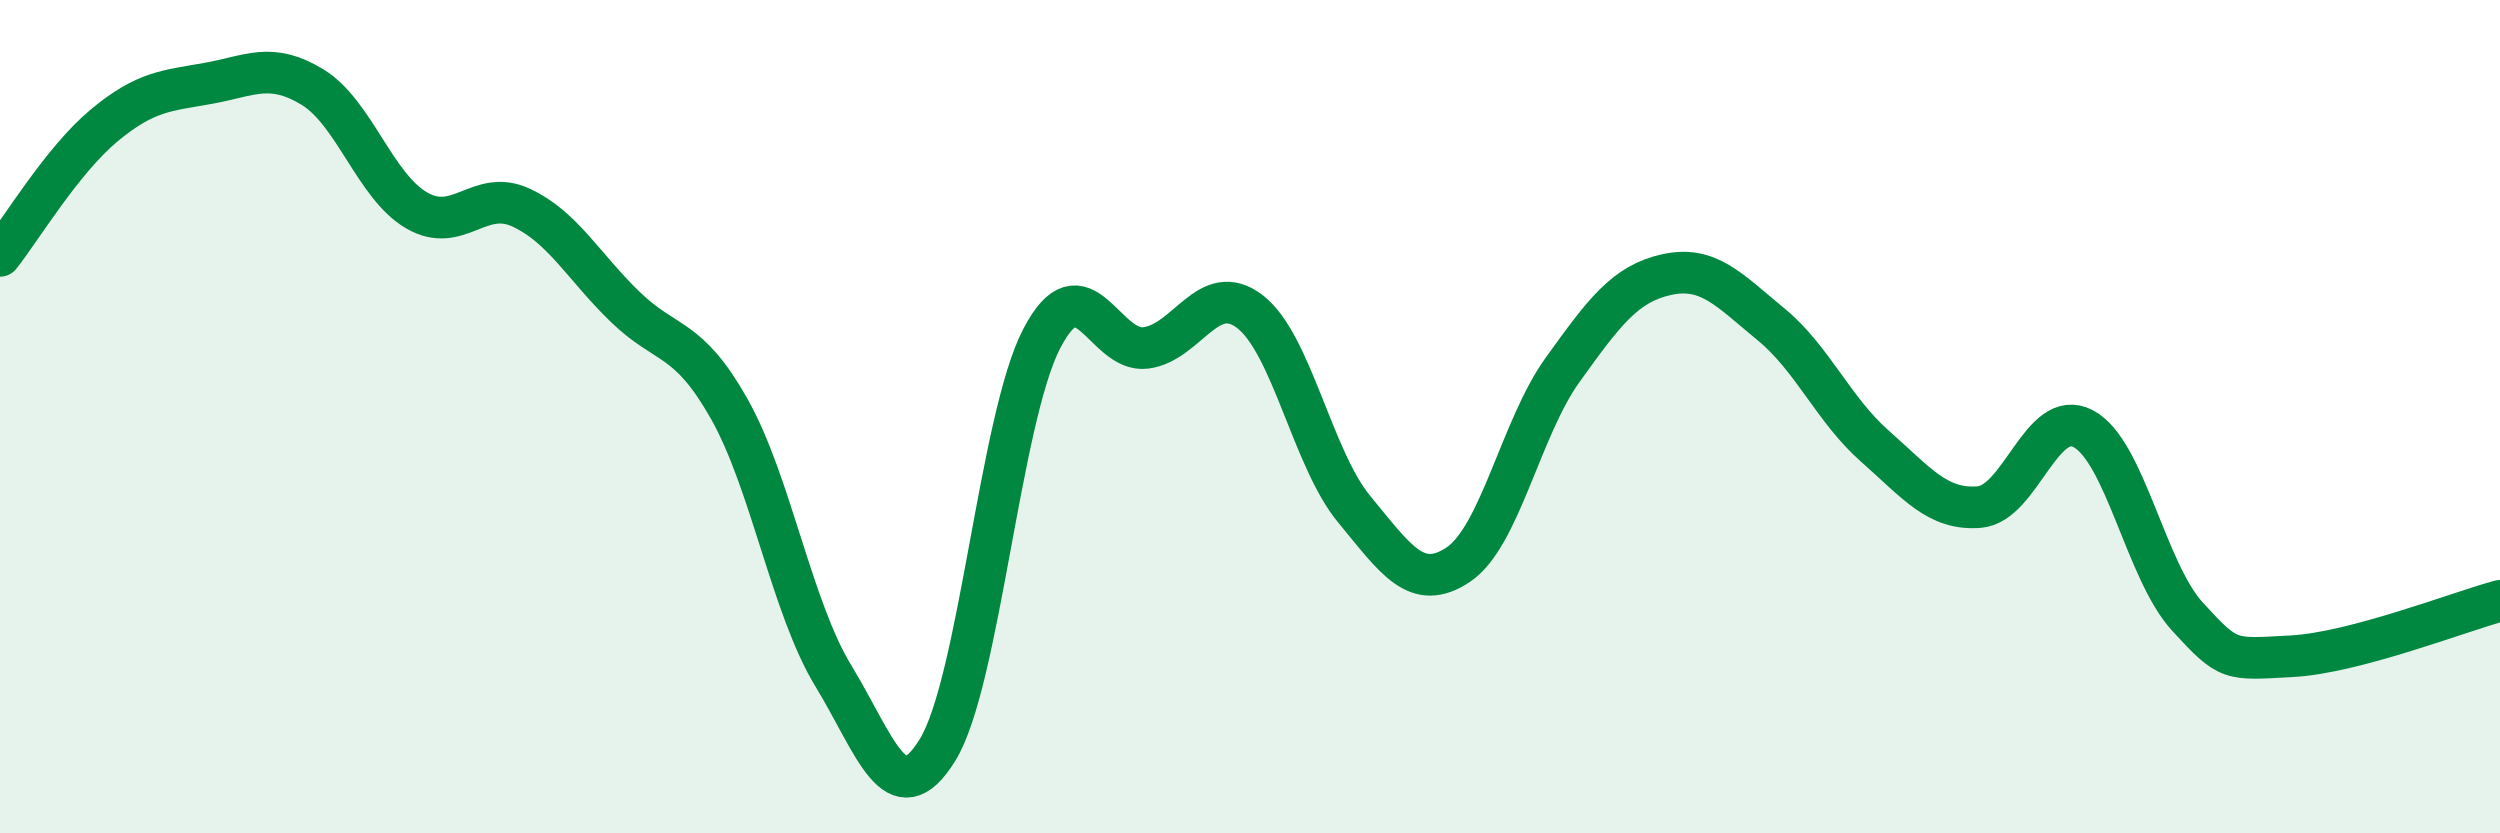
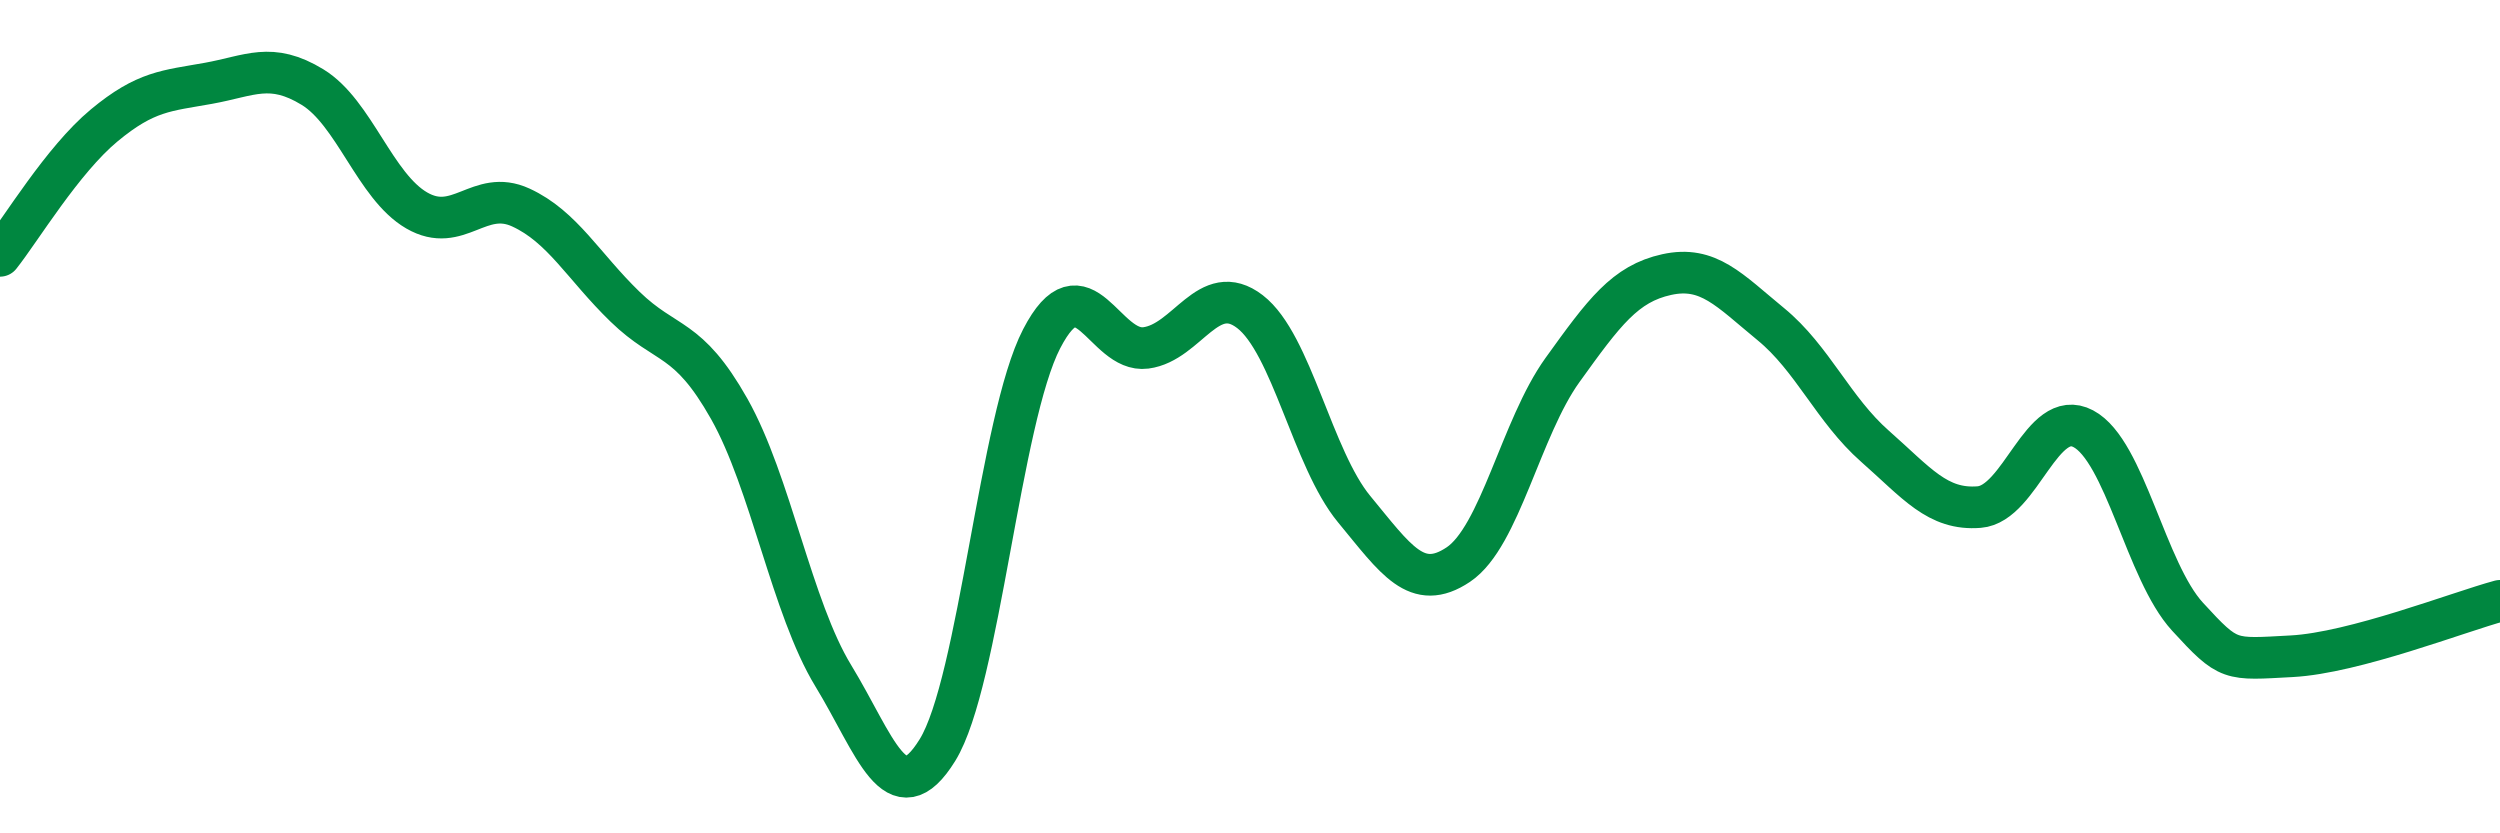
<svg xmlns="http://www.w3.org/2000/svg" width="60" height="20" viewBox="0 0 60 20">
-   <path d="M 0,6.14 C 0.5,5.51 1.5,3.84 2.5,3.01 C 3.5,2.18 4,2.18 5,2 C 6,1.82 6.5,1.48 7.5,2.09 C 8.5,2.7 9,4.47 10,5.05 C 11,5.63 11.5,4.52 12.5,4.98 C 13.5,5.44 14,6.39 15,7.36 C 16,8.33 16.5,8.04 17.5,9.81 C 18.5,11.58 19,14.58 20,16.22 C 21,17.86 21.5,19.62 22.5,18 C 23.5,16.38 24,10.06 25,8.13 C 26,6.2 26.5,8.48 27.5,8.35 C 28.5,8.22 29,6.71 30,7.48 C 31,8.25 31.5,11.01 32.5,12.22 C 33.5,13.43 34,14.22 35,13.55 C 36,12.88 36.5,10.27 37.5,8.88 C 38.5,7.49 39,6.81 40,6.59 C 41,6.37 41.5,6.96 42.5,7.78 C 43.5,8.6 44,9.83 45,10.71 C 46,11.59 46.5,12.25 47.5,12.17 C 48.5,12.09 49,9.76 50,10.29 C 51,10.82 51.5,13.71 52.5,14.8 C 53.5,15.89 53.5,15.83 55,15.75 C 56.5,15.67 59,14.69 60,14.42L60 20L0 20Z" fill="#008740" opacity="0.1" stroke-linecap="round" stroke-linejoin="round" />
  <path d="M 0,6.14 C 0.5,5.51 1.5,3.84 2.5,3.01 C 3.5,2.18 4,2.18 5,2 C 6,1.82 6.5,1.48 7.5,2.09 C 8.5,2.7 9,4.47 10,5.05 C 11,5.63 11.5,4.52 12.5,4.98 C 13.5,5.44 14,6.39 15,7.36 C 16,8.33 16.5,8.04 17.5,9.81 C 18.5,11.58 19,14.58 20,16.22 C 21,17.86 21.5,19.62 22.5,18 C 23.5,16.38 24,10.06 25,8.13 C 26,6.2 26.5,8.48 27.5,8.35 C 28.5,8.22 29,6.71 30,7.48 C 31,8.25 31.5,11.01 32.5,12.22 C 33.5,13.43 34,14.22 35,13.55 C 36,12.88 36.5,10.27 37.5,8.88 C 38.5,7.49 39,6.81 40,6.59 C 41,6.37 41.5,6.96 42.5,7.78 C 43.5,8.6 44,9.83 45,10.71 C 46,11.59 46.5,12.25 47.5,12.17 C 48.5,12.09 49,9.76 50,10.29 C 51,10.82 51.5,13.71 52.5,14.8 C 53.5,15.89 53.5,15.83 55,15.75 C 56.5,15.67 59,14.69 60,14.42" stroke="#008740" stroke-width="1" fill="none" stroke-linecap="round" stroke-linejoin="round" />
</svg>